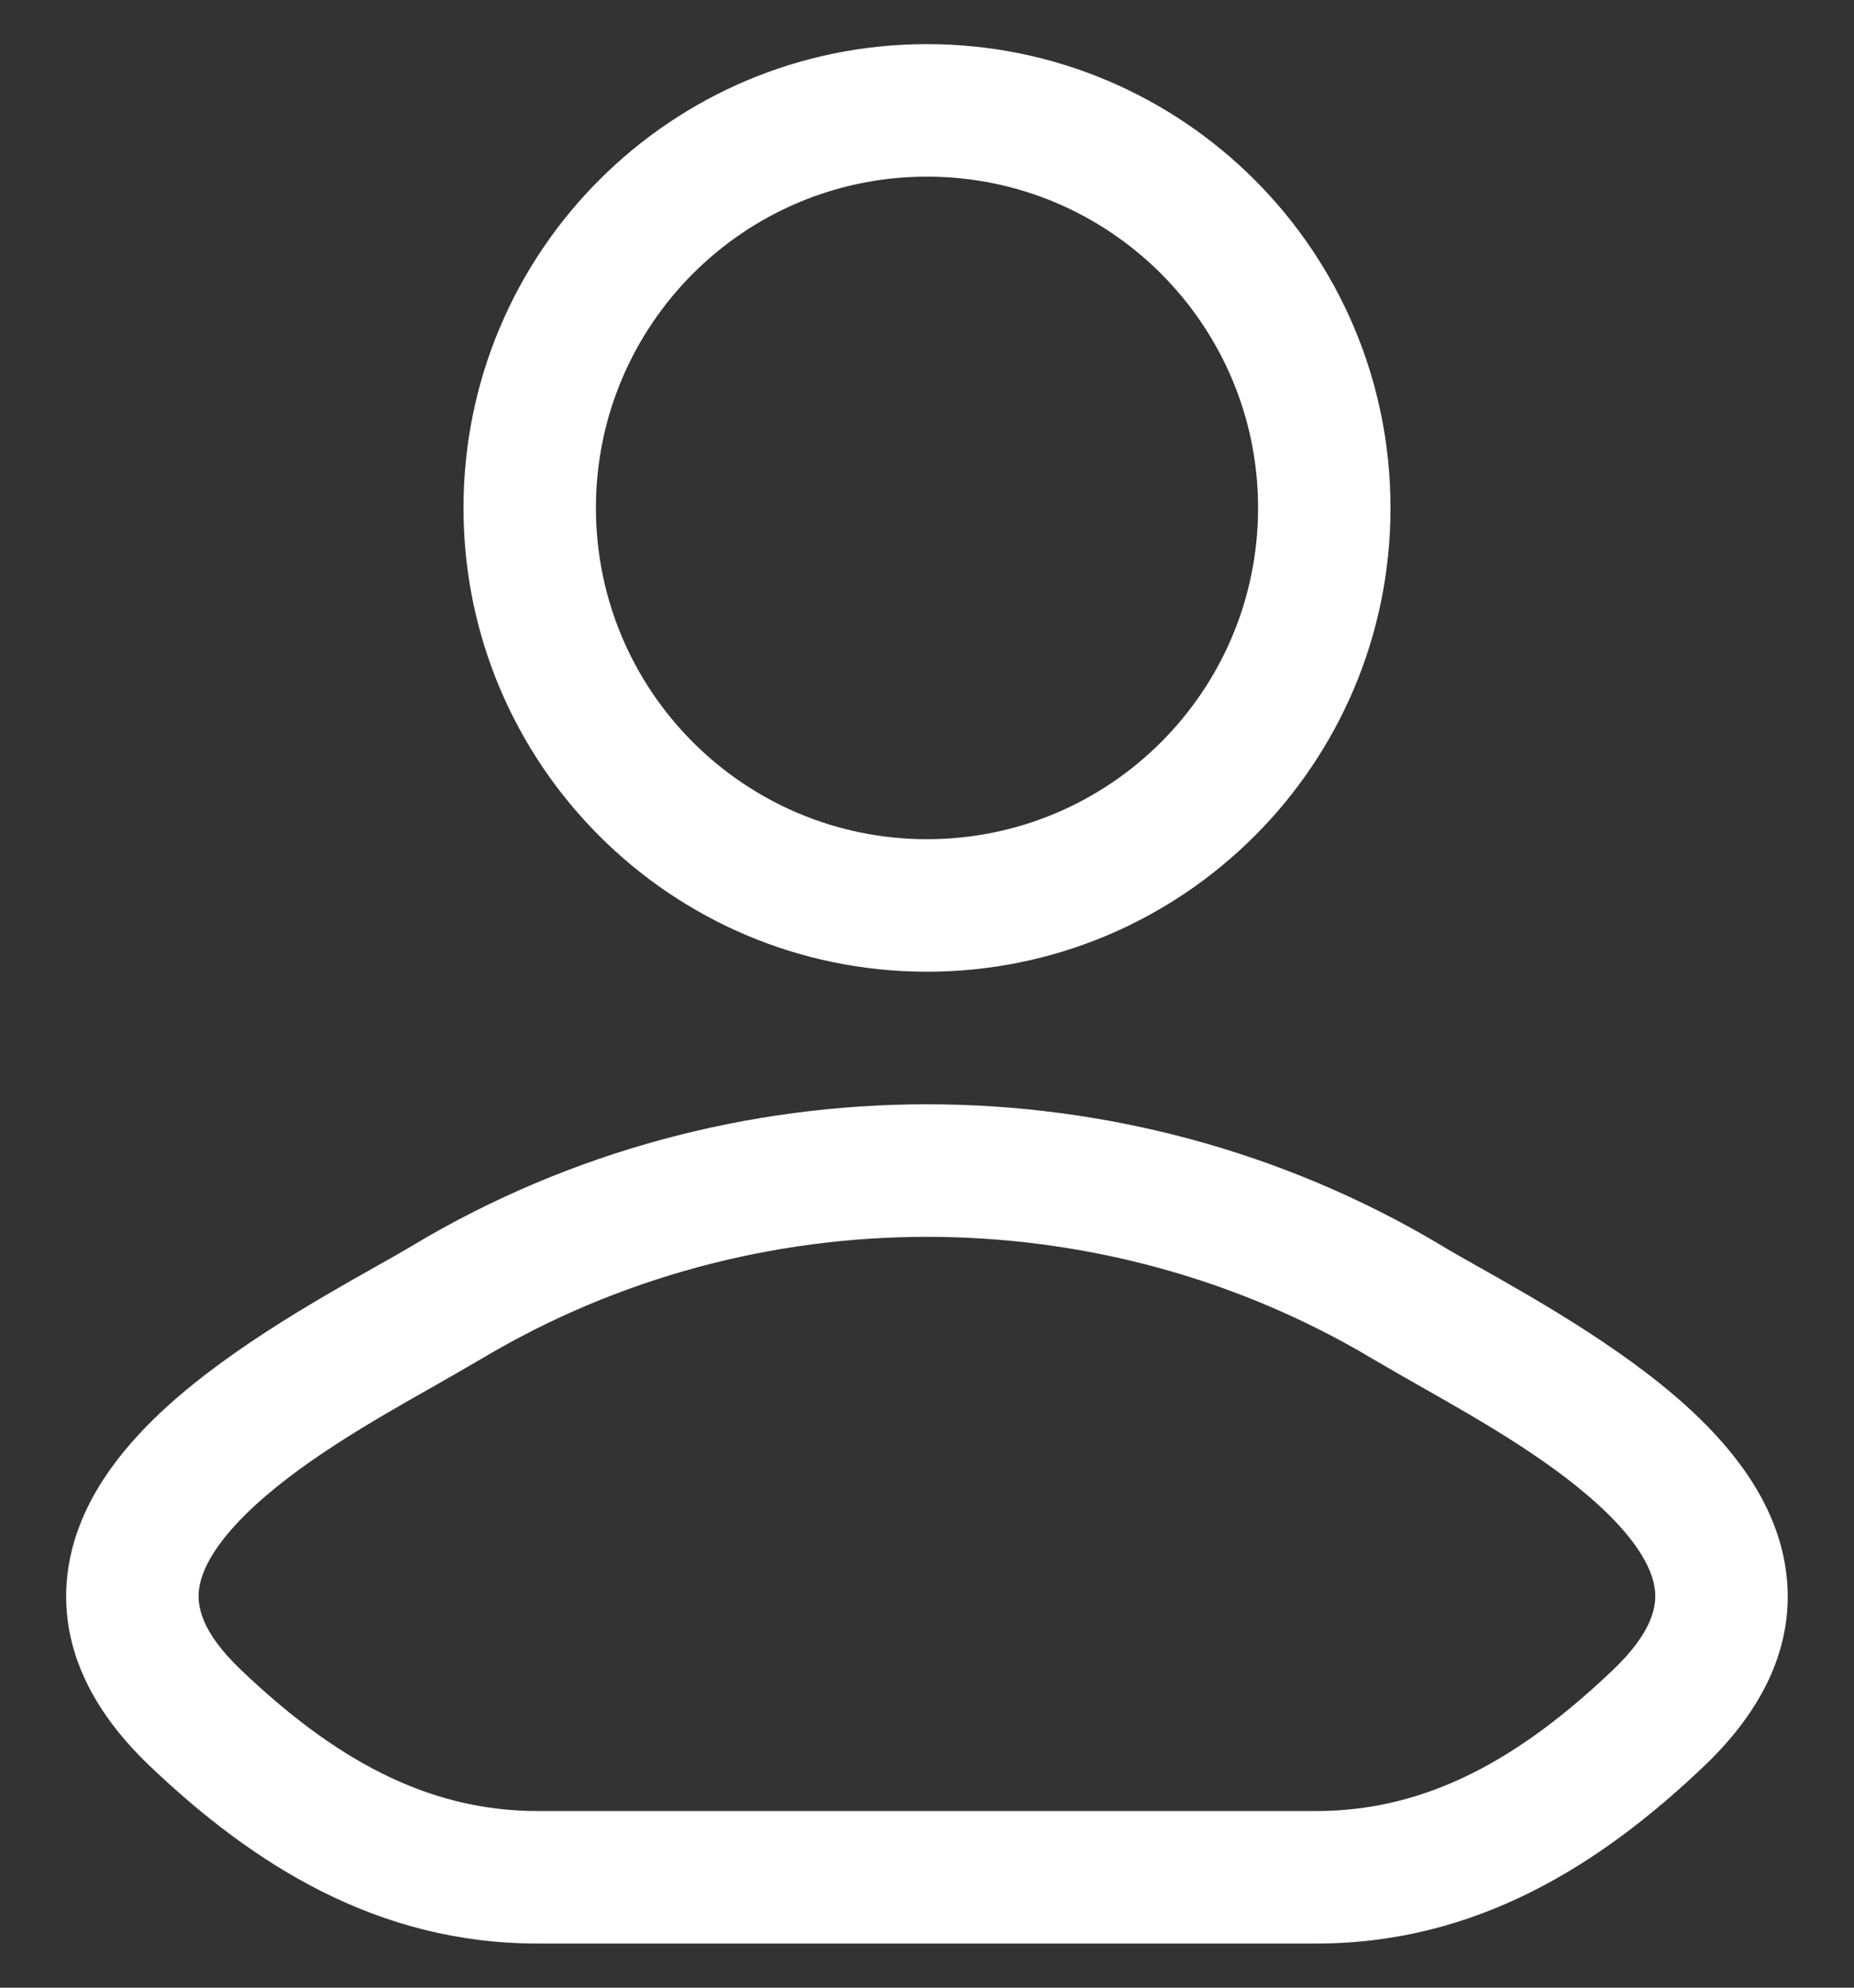
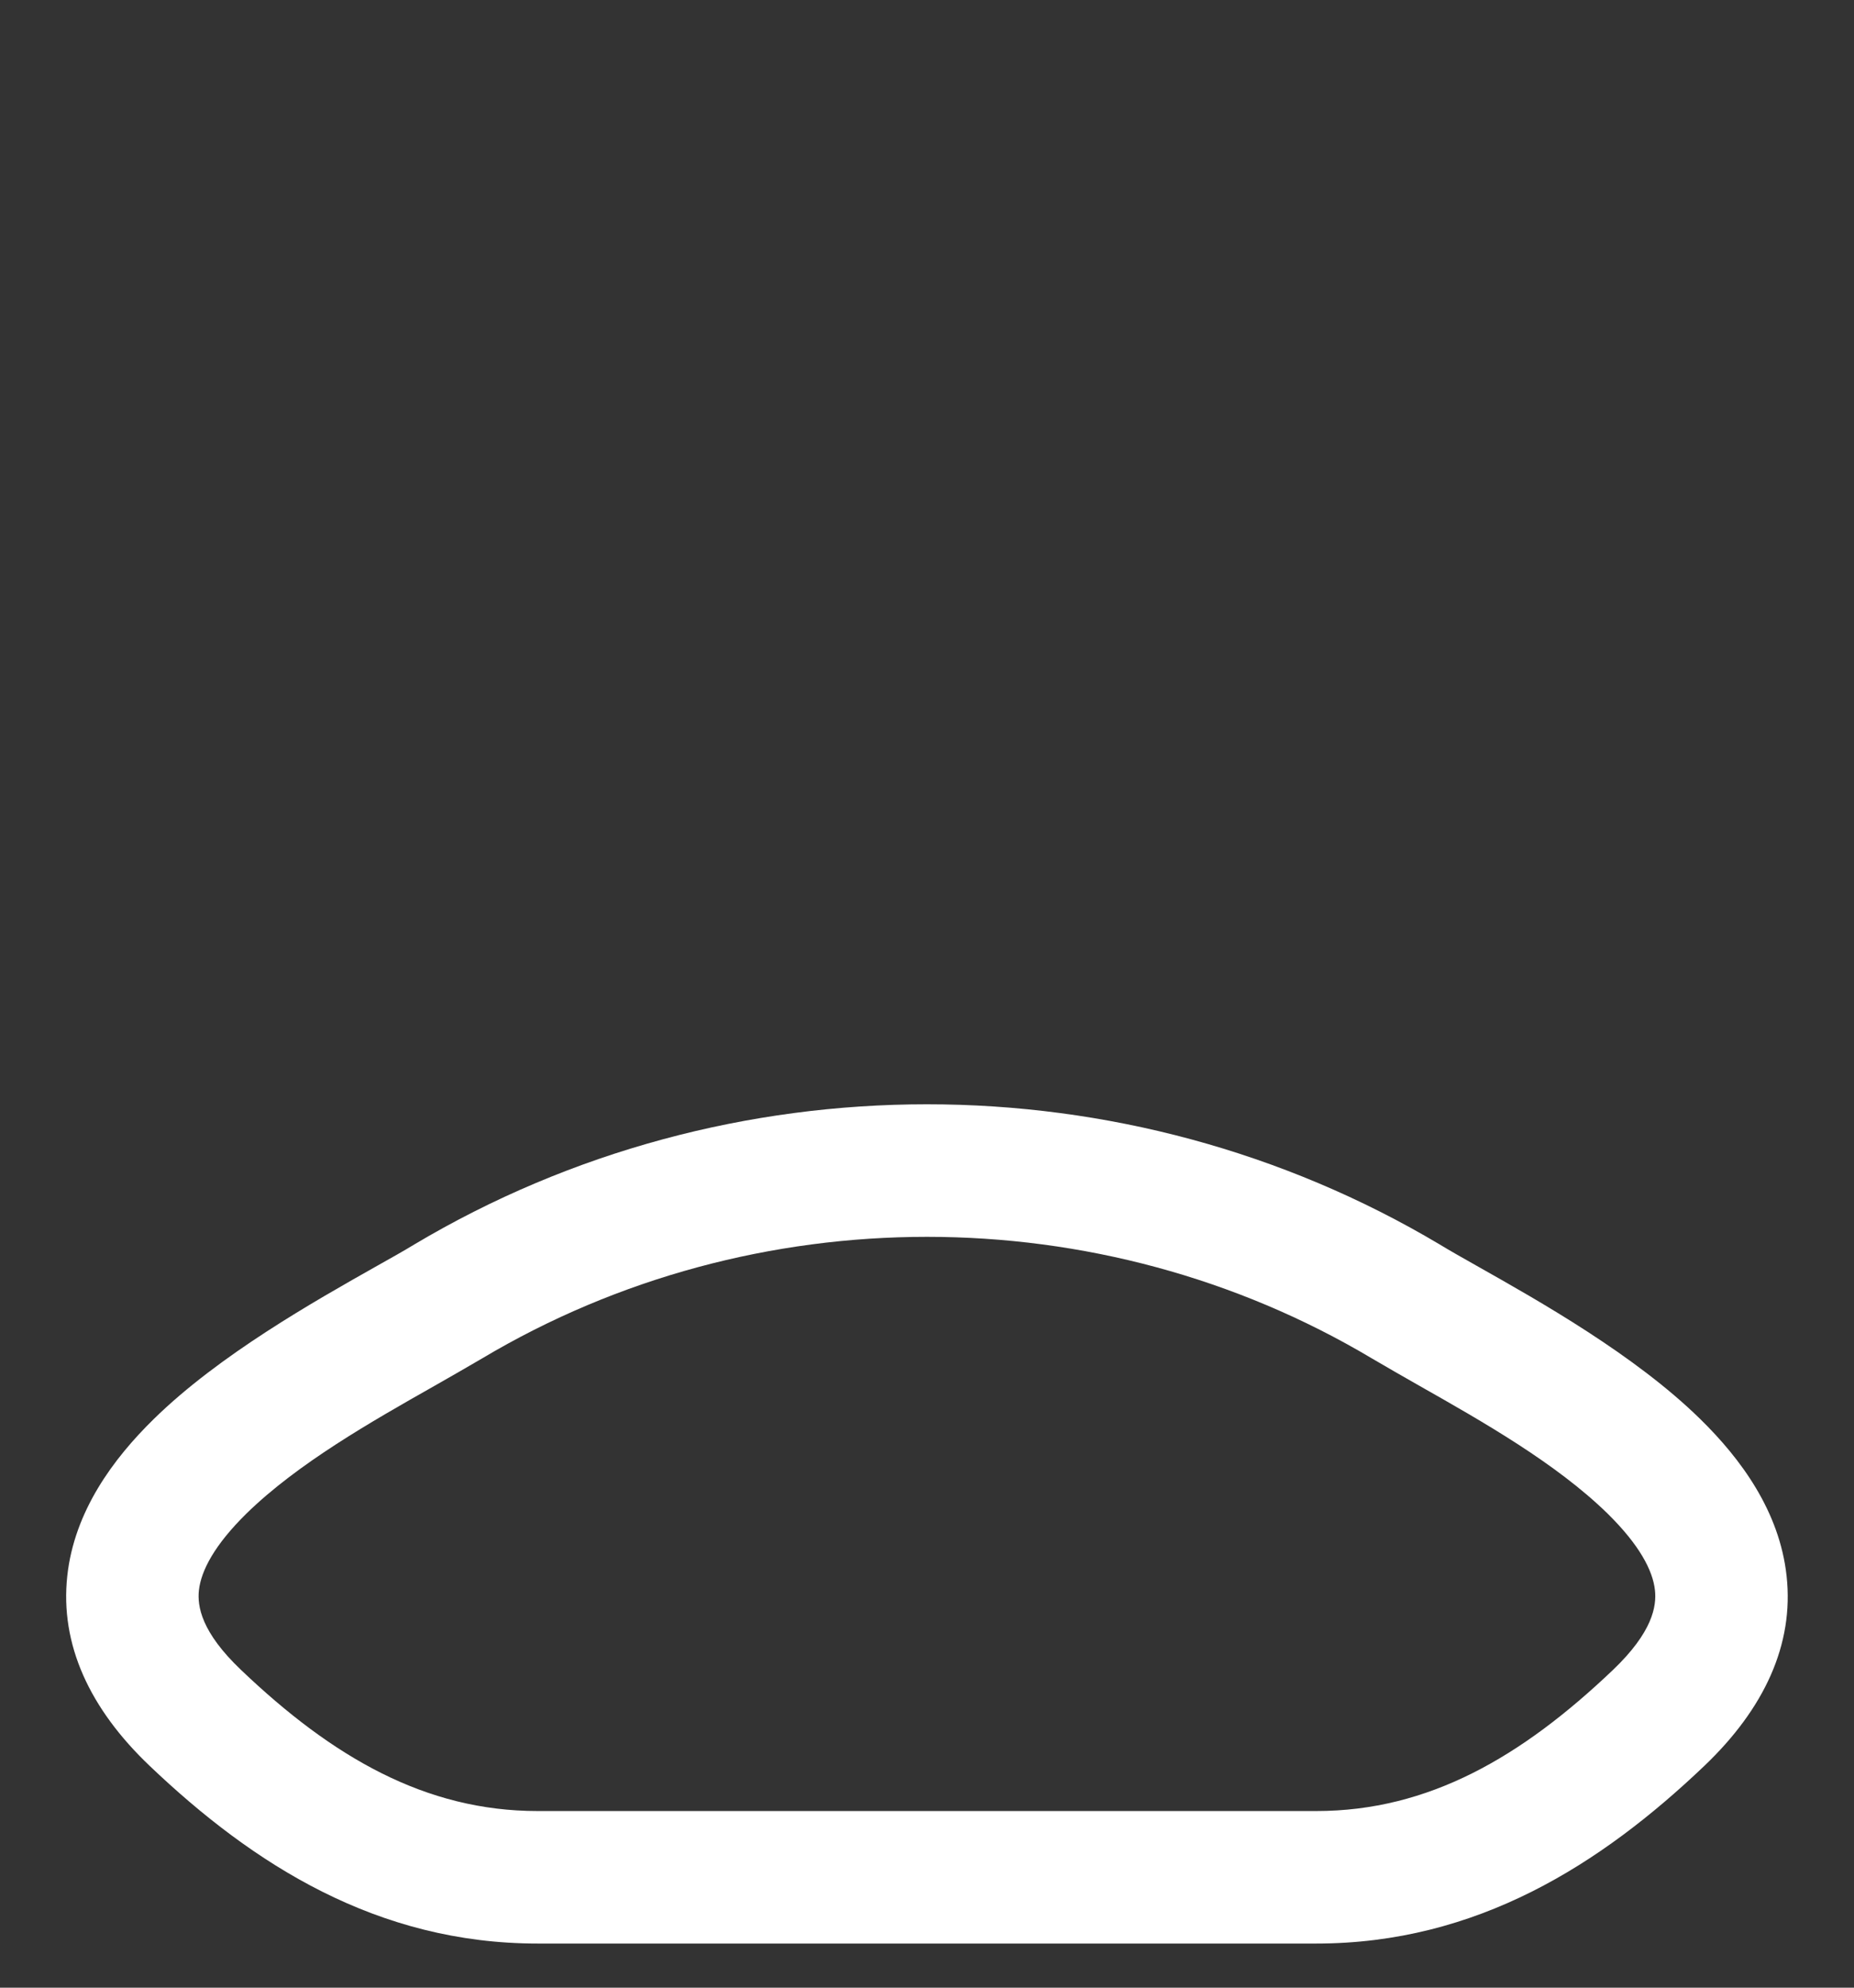
<svg xmlns="http://www.w3.org/2000/svg" width="14" height="15" viewBox="0 0 14 15" fill="none">
  <rect x="0" y="0" width="14" height="15" fill="#333333" stroke="none" />
-   <path fill-rule="evenodd" clip-rule="evenodd" d="M7 0.333C5.067 0.333 3.5 1.9 3.5 3.833C3.5 5.766 5.067 7.333 7 7.333C8.933 7.333 10.5 5.766 10.5 3.833C10.5 1.9 8.933 0.333 7 0.333ZM4.5 3.833C4.5 2.453 5.619 1.333 7 1.333C8.38 1.333 9.5 2.453 9.5 3.833C9.5 5.214 8.38 6.333 7 6.333C5.619 6.333 4.5 5.214 4.5 3.833Z" fill="white" />
  <path fill-rule="evenodd" clip-rule="evenodd" d="M11.152 9.553C11.044 9.492 10.948 9.438 10.871 9.391C8.501 7.981 5.498 7.981 3.129 9.391C3.052 9.438 2.956 9.492 2.847 9.553C2.372 9.821 1.654 10.226 1.162 10.708C0.854 11.009 0.561 11.406 0.508 11.893C0.452 12.41 0.677 12.895 1.13 13.326C1.911 14.07 2.848 14.667 4.06 14.667H9.939C11.152 14.667 12.089 14.07 12.87 13.326C13.322 12.895 13.548 12.41 13.491 11.893C13.438 11.406 13.146 11.009 12.838 10.708C12.346 10.226 11.627 9.821 11.152 9.553ZM3.641 10.251C5.695 9.028 8.305 9.028 10.359 10.251C10.471 10.317 10.594 10.387 10.722 10.46C11.197 10.729 11.752 11.044 12.139 11.422C12.379 11.658 12.481 11.851 12.497 12.001C12.51 12.12 12.48 12.316 12.18 12.602C11.489 13.26 10.788 13.667 9.939 13.667H4.06C3.212 13.667 2.51 13.26 1.82 12.602C1.519 12.316 1.489 12.12 1.502 12.001C1.519 11.851 1.621 11.658 1.861 11.422C2.248 11.044 2.803 10.729 3.278 10.46C3.406 10.387 3.529 10.317 3.641 10.251Z" fill="white" />
</svg>